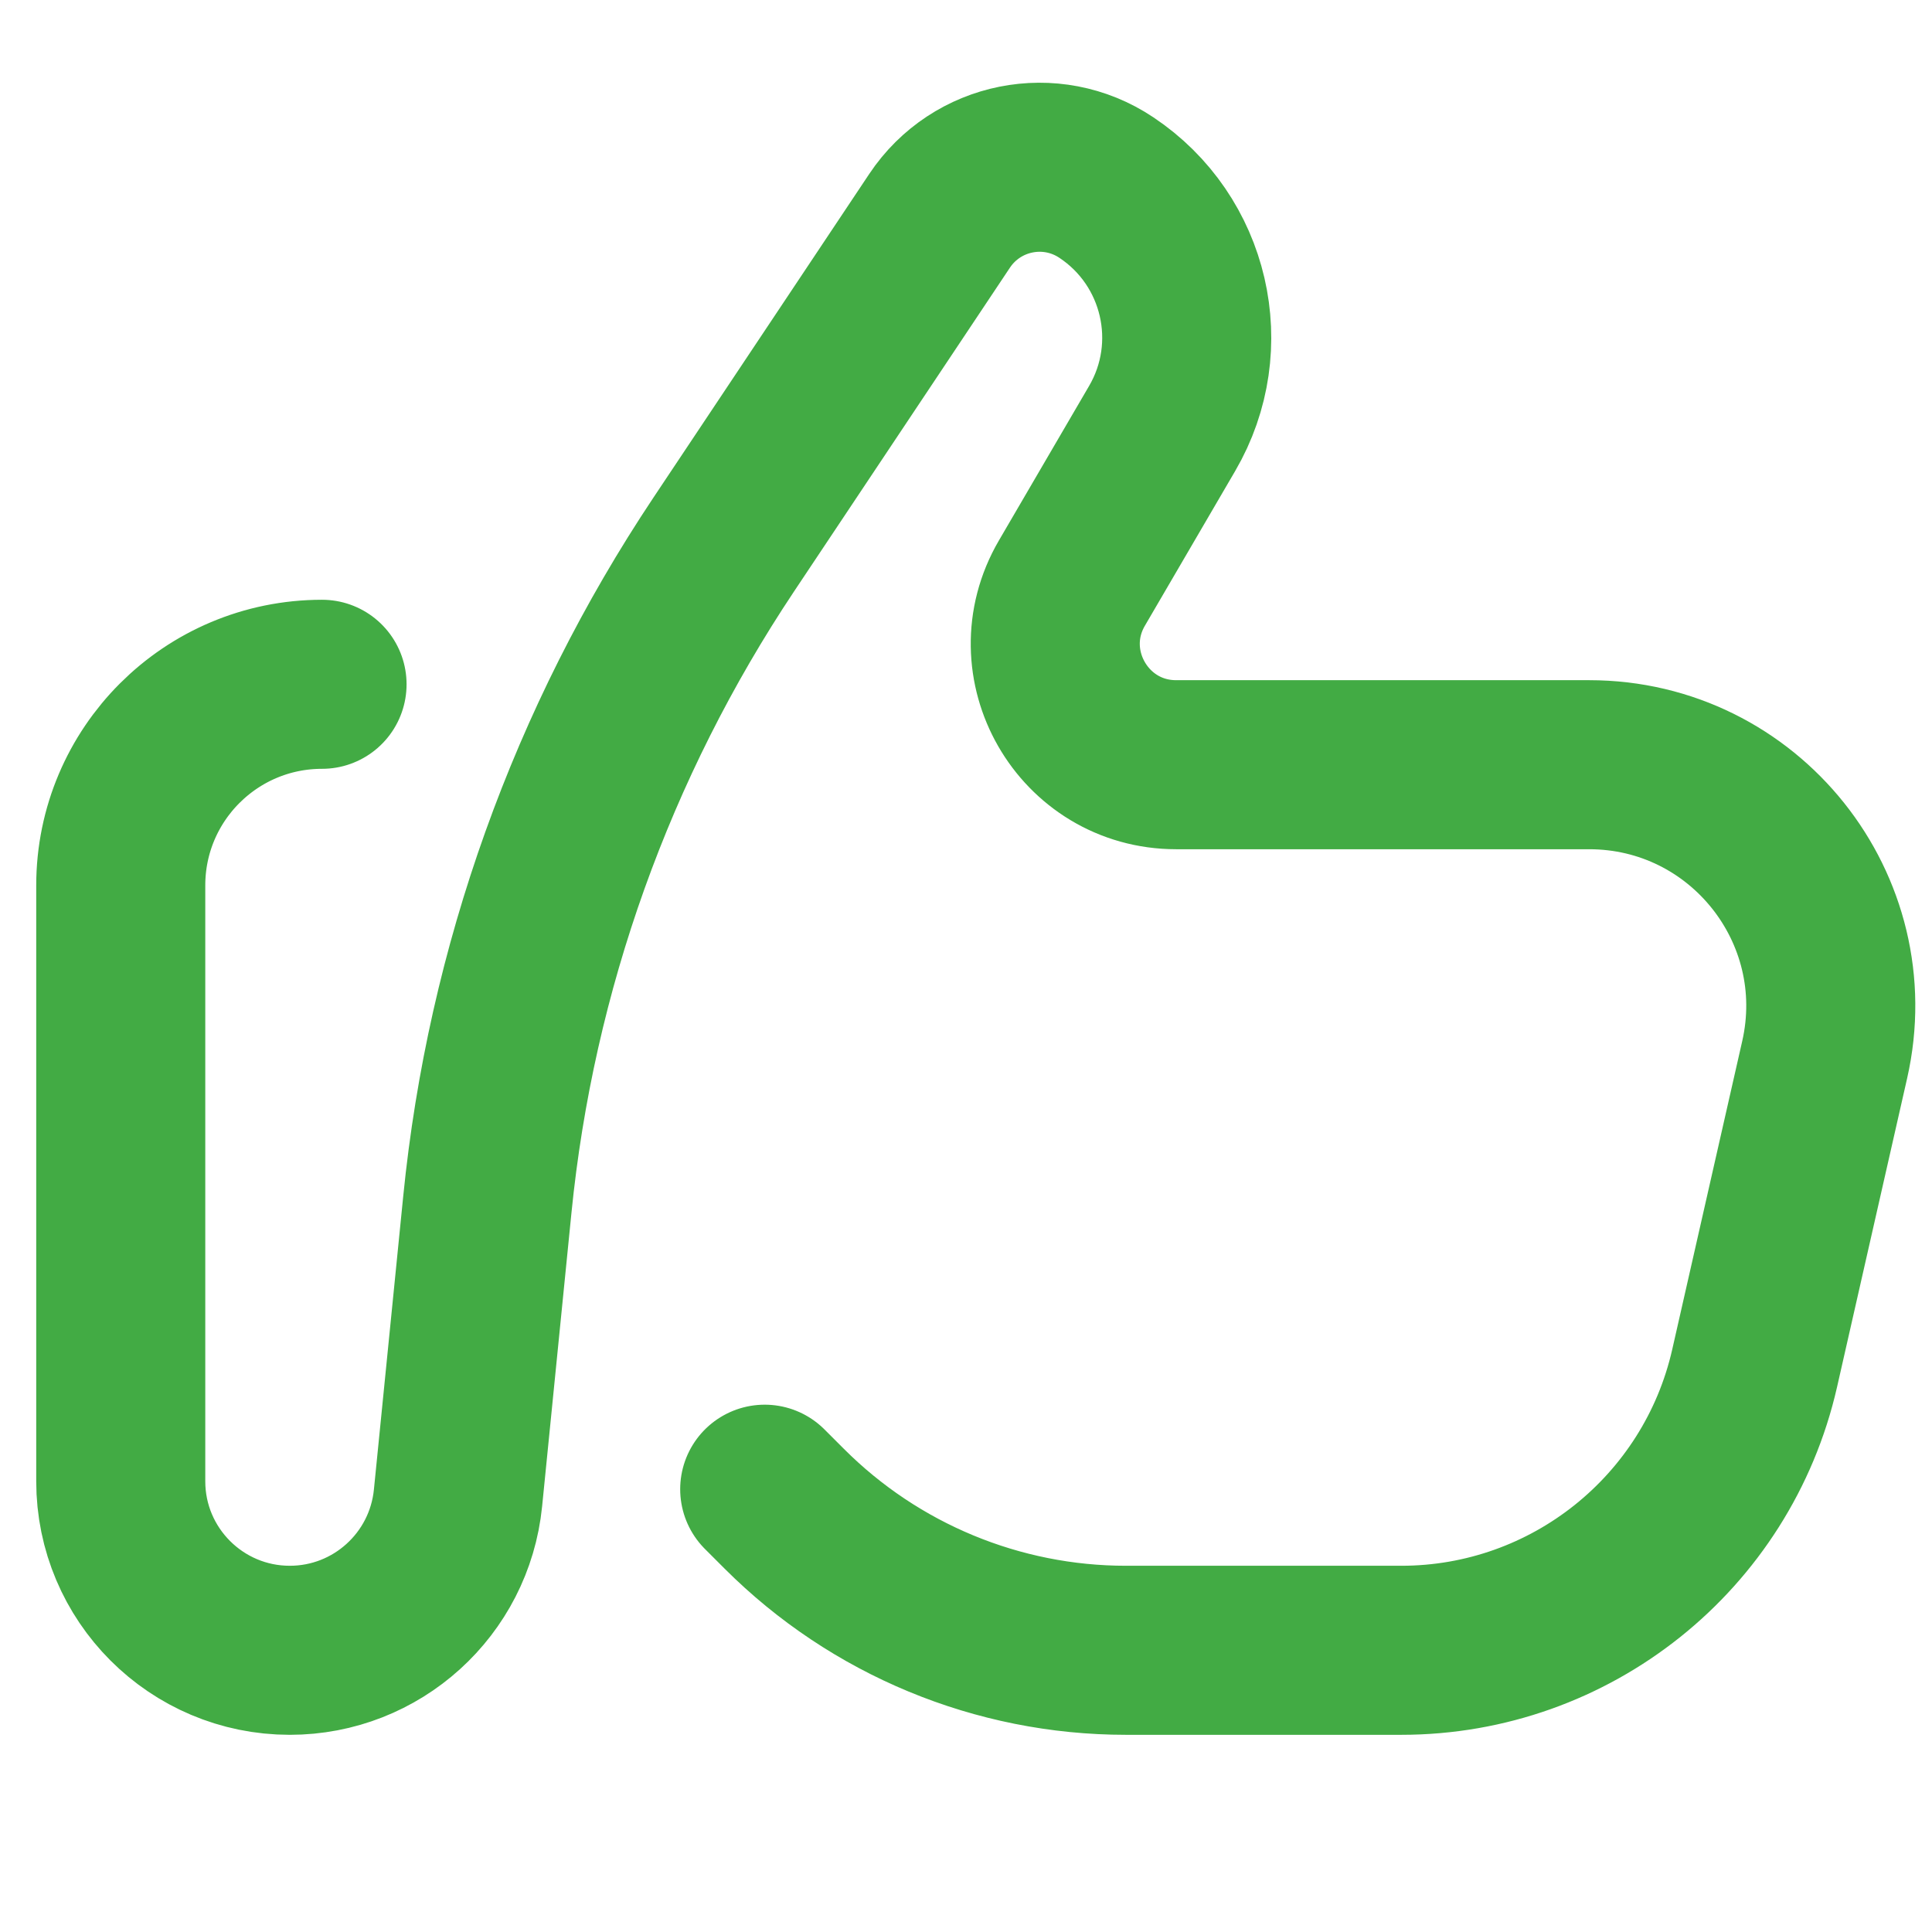
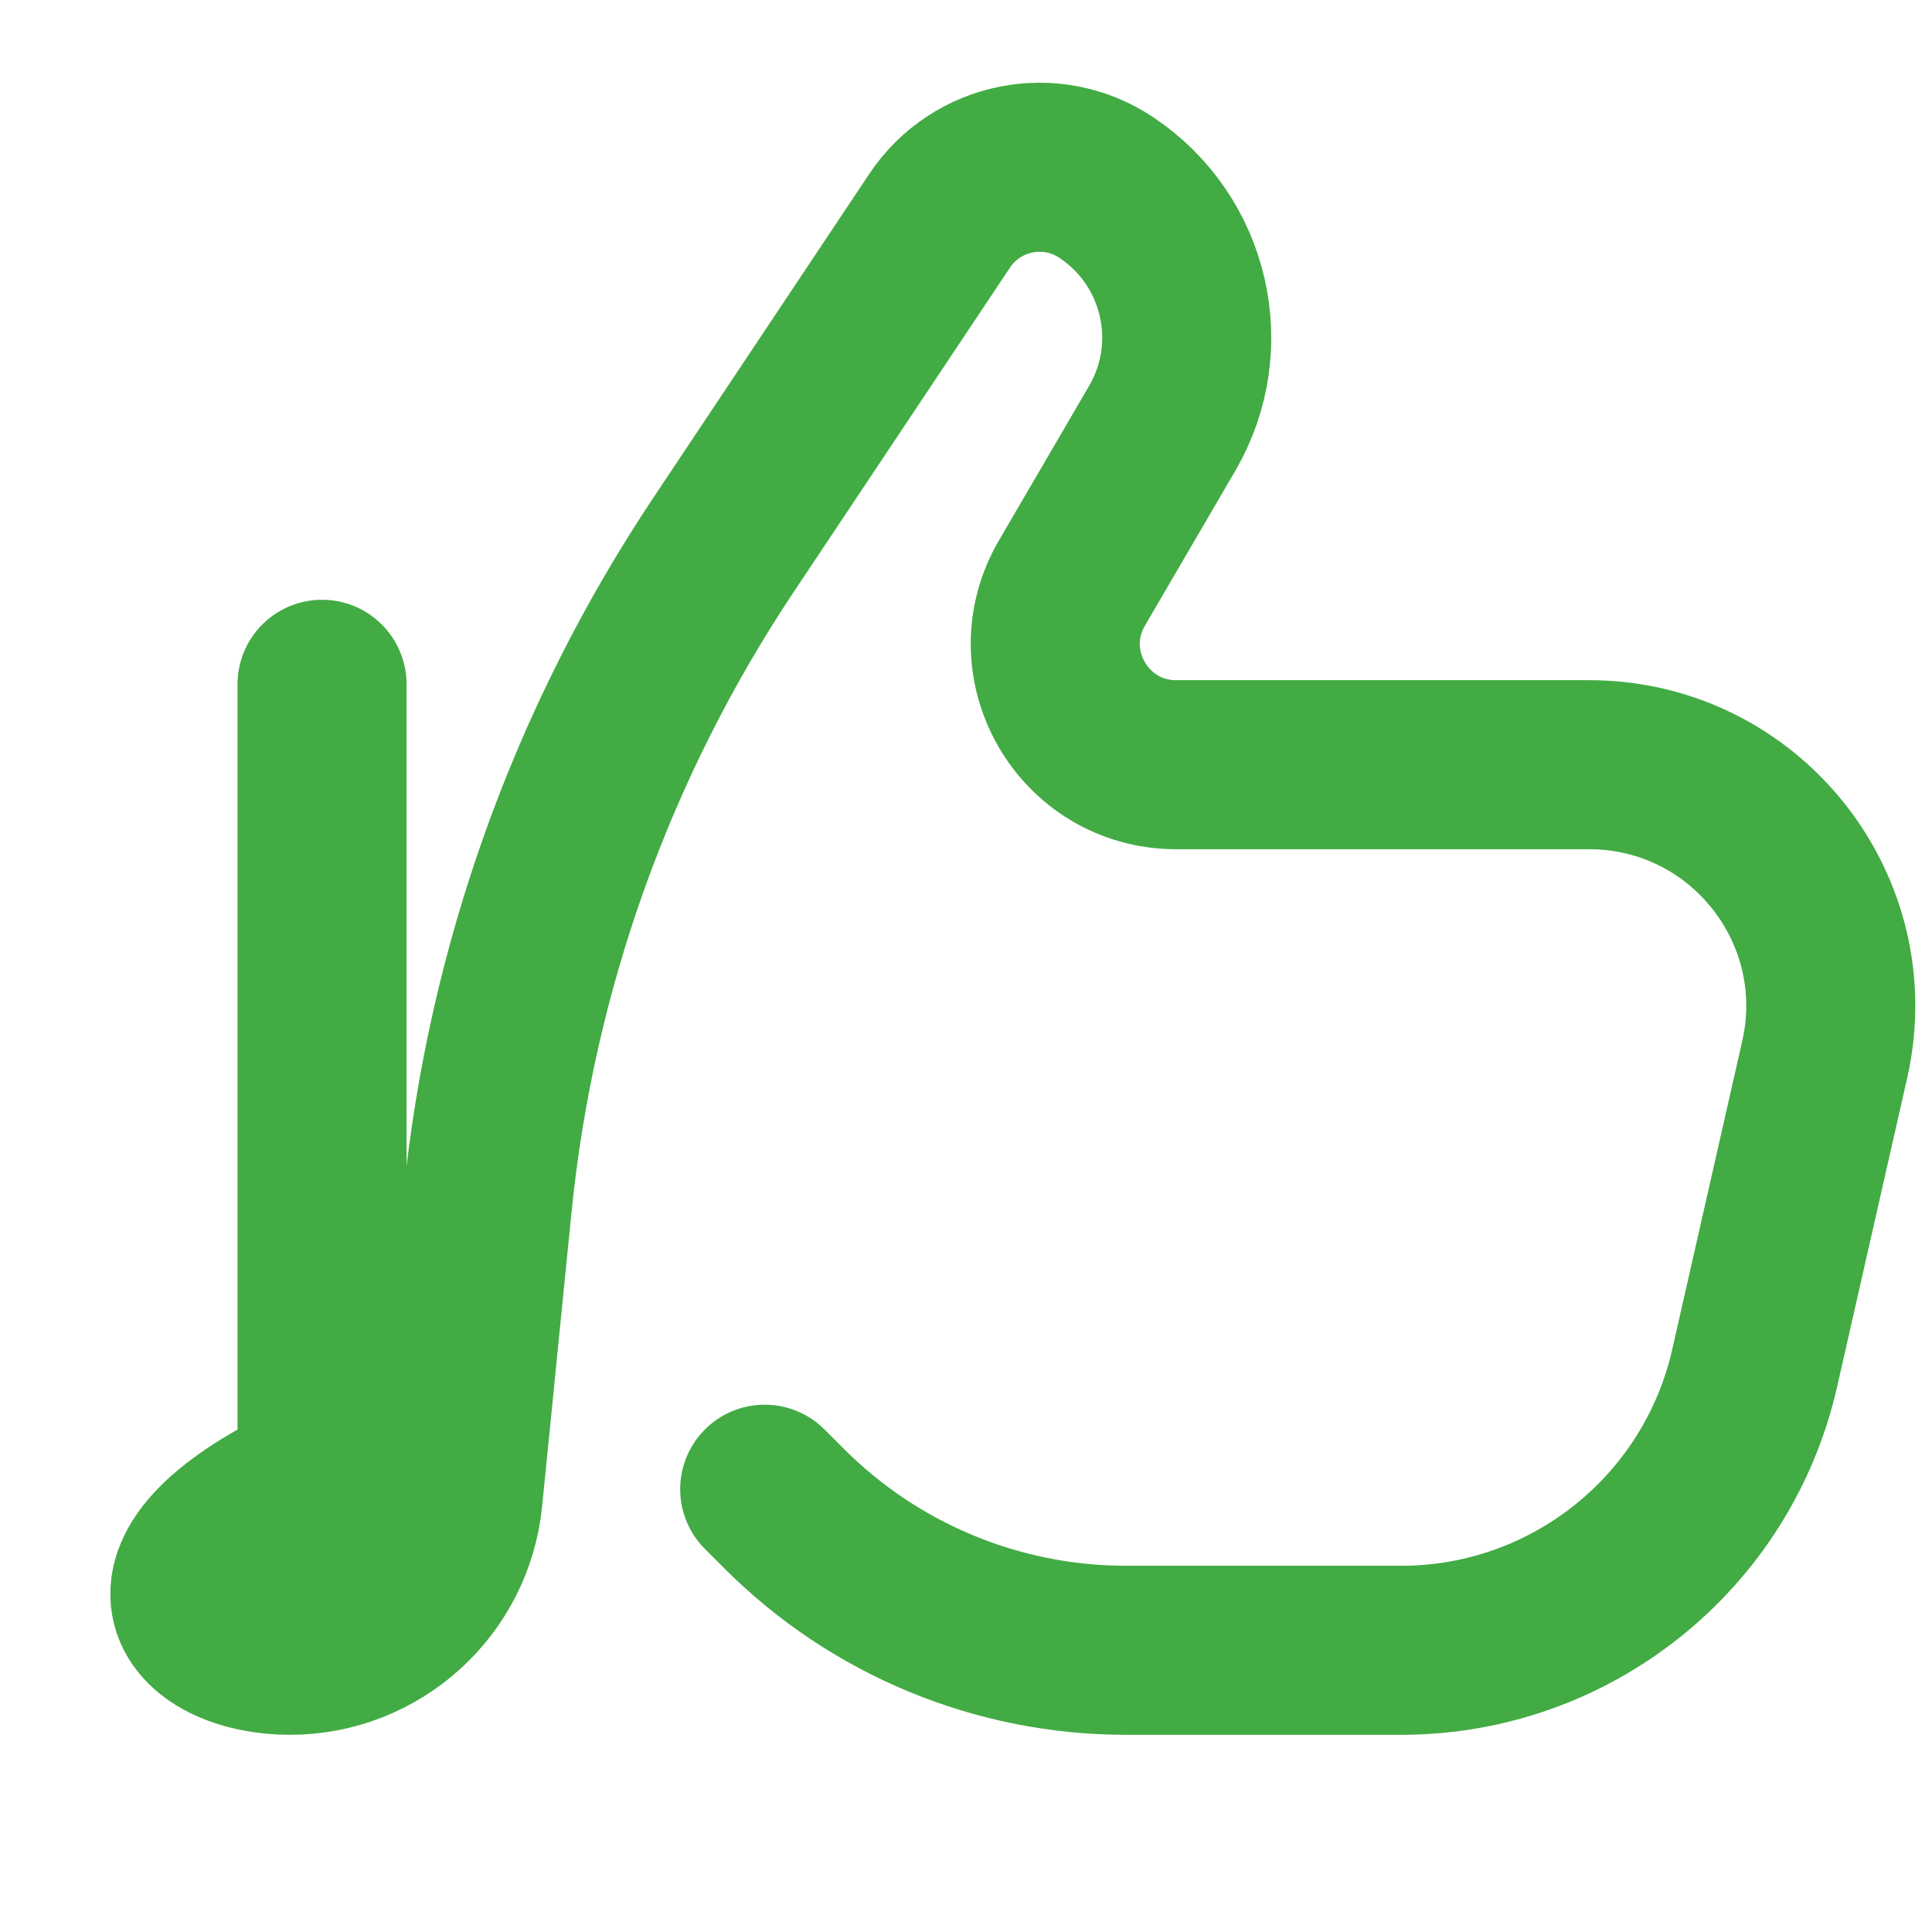
<svg xmlns="http://www.w3.org/2000/svg" width="16" height="16" viewBox="0 0 16 16" fill="none">
  <g id="Icons / 24 px / Like">
-     <path id="Vector 183" d="M2.667 5.667V5.667C1.746 5.667 1 6.413 1 7.333V12.267C1 13.04 1.627 13.667 2.4 13.667V13.667C3.119 13.667 3.721 13.122 3.793 12.406L4.036 9.975C4.231 8.021 4.903 6.146 5.992 4.512L7.781 1.829C8.086 1.371 8.704 1.247 9.162 1.553V1.553C9.82 1.991 10.023 2.866 9.624 3.549L8.877 4.829C8.488 5.496 8.969 6.333 9.741 6.333H13.161C14.445 6.333 15.396 7.525 15.111 8.777L14.531 11.332C14.22 12.697 13.006 13.667 11.605 13.667H9.324C8.263 13.667 7.245 13.245 6.495 12.495L6.333 12.333" stroke="#42AB44" stroke-width="1.4" stroke-linecap="round" stroke-linejoin="round" />
+     <path id="Vector 183" d="M2.667 5.667V5.667V12.267C1 13.04 1.627 13.667 2.4 13.667V13.667C3.119 13.667 3.721 13.122 3.793 12.406L4.036 9.975C4.231 8.021 4.903 6.146 5.992 4.512L7.781 1.829C8.086 1.371 8.704 1.247 9.162 1.553V1.553C9.82 1.991 10.023 2.866 9.624 3.549L8.877 4.829C8.488 5.496 8.969 6.333 9.741 6.333H13.161C14.445 6.333 15.396 7.525 15.111 8.777L14.531 11.332C14.22 12.697 13.006 13.667 11.605 13.667H9.324C8.263 13.667 7.245 13.245 6.495 12.495L6.333 12.333" stroke="#42AB44" stroke-width="1.4" stroke-linecap="round" stroke-linejoin="round" />
  </g>
</svg>